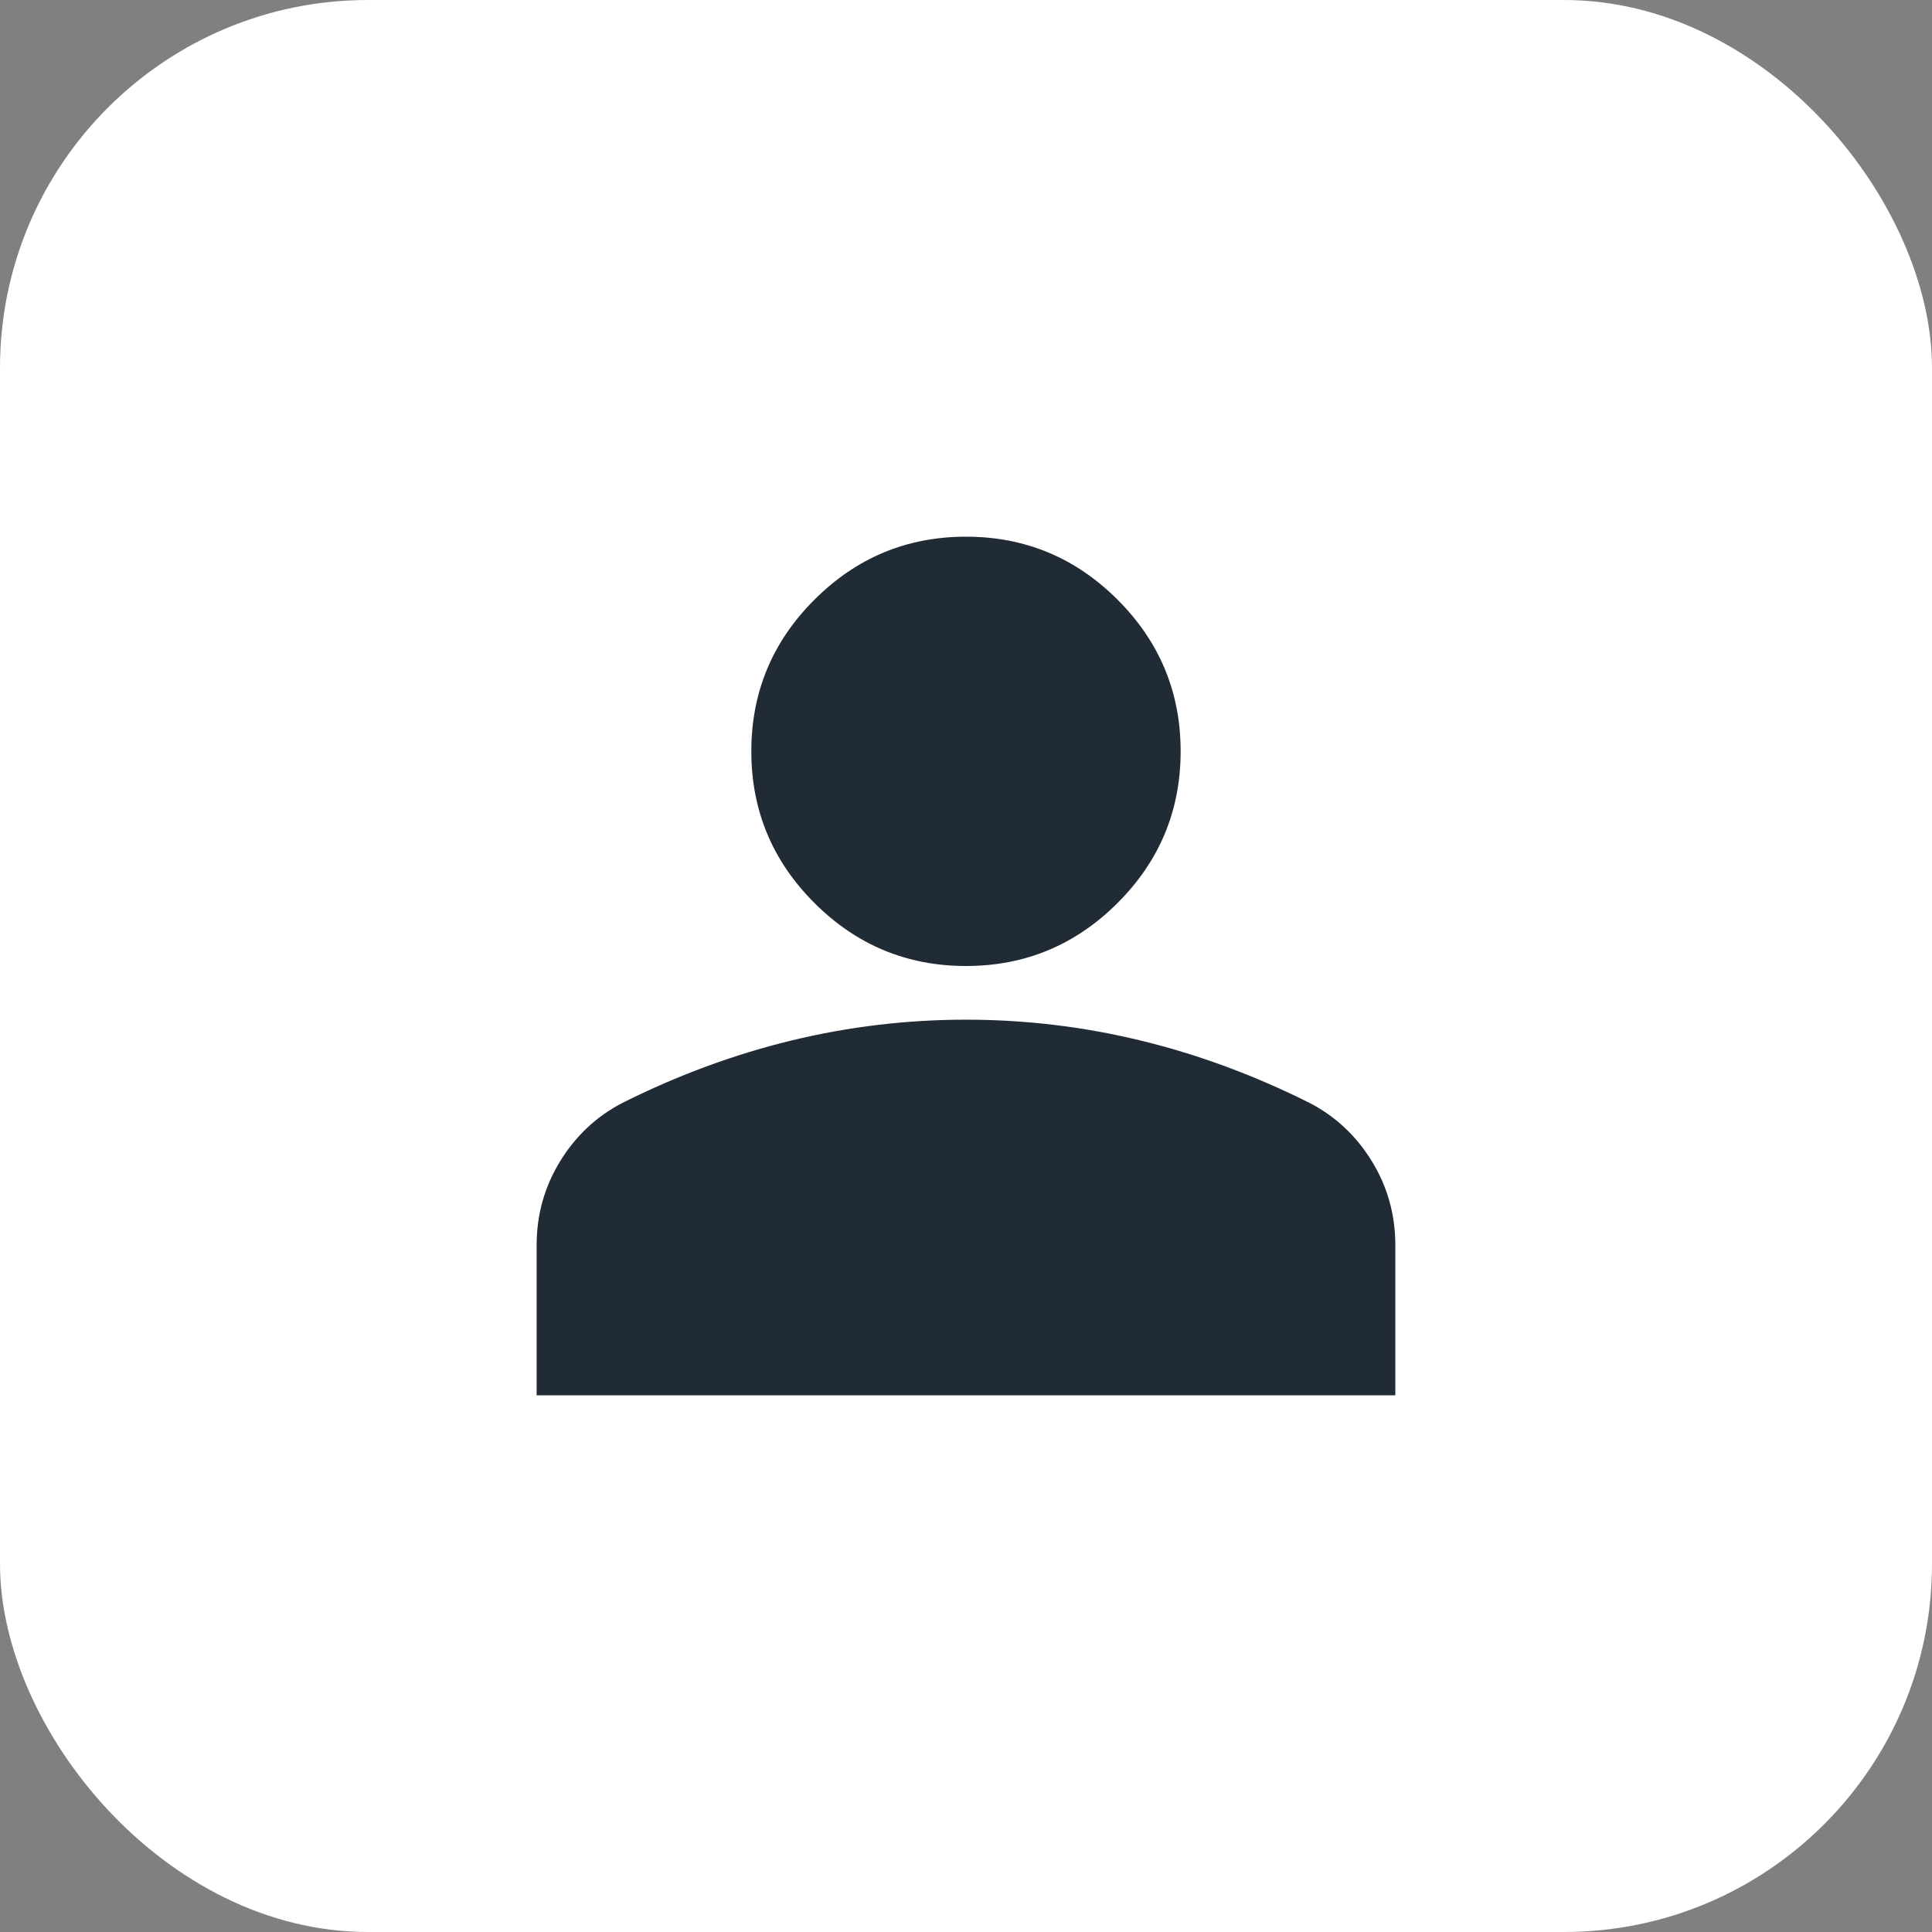
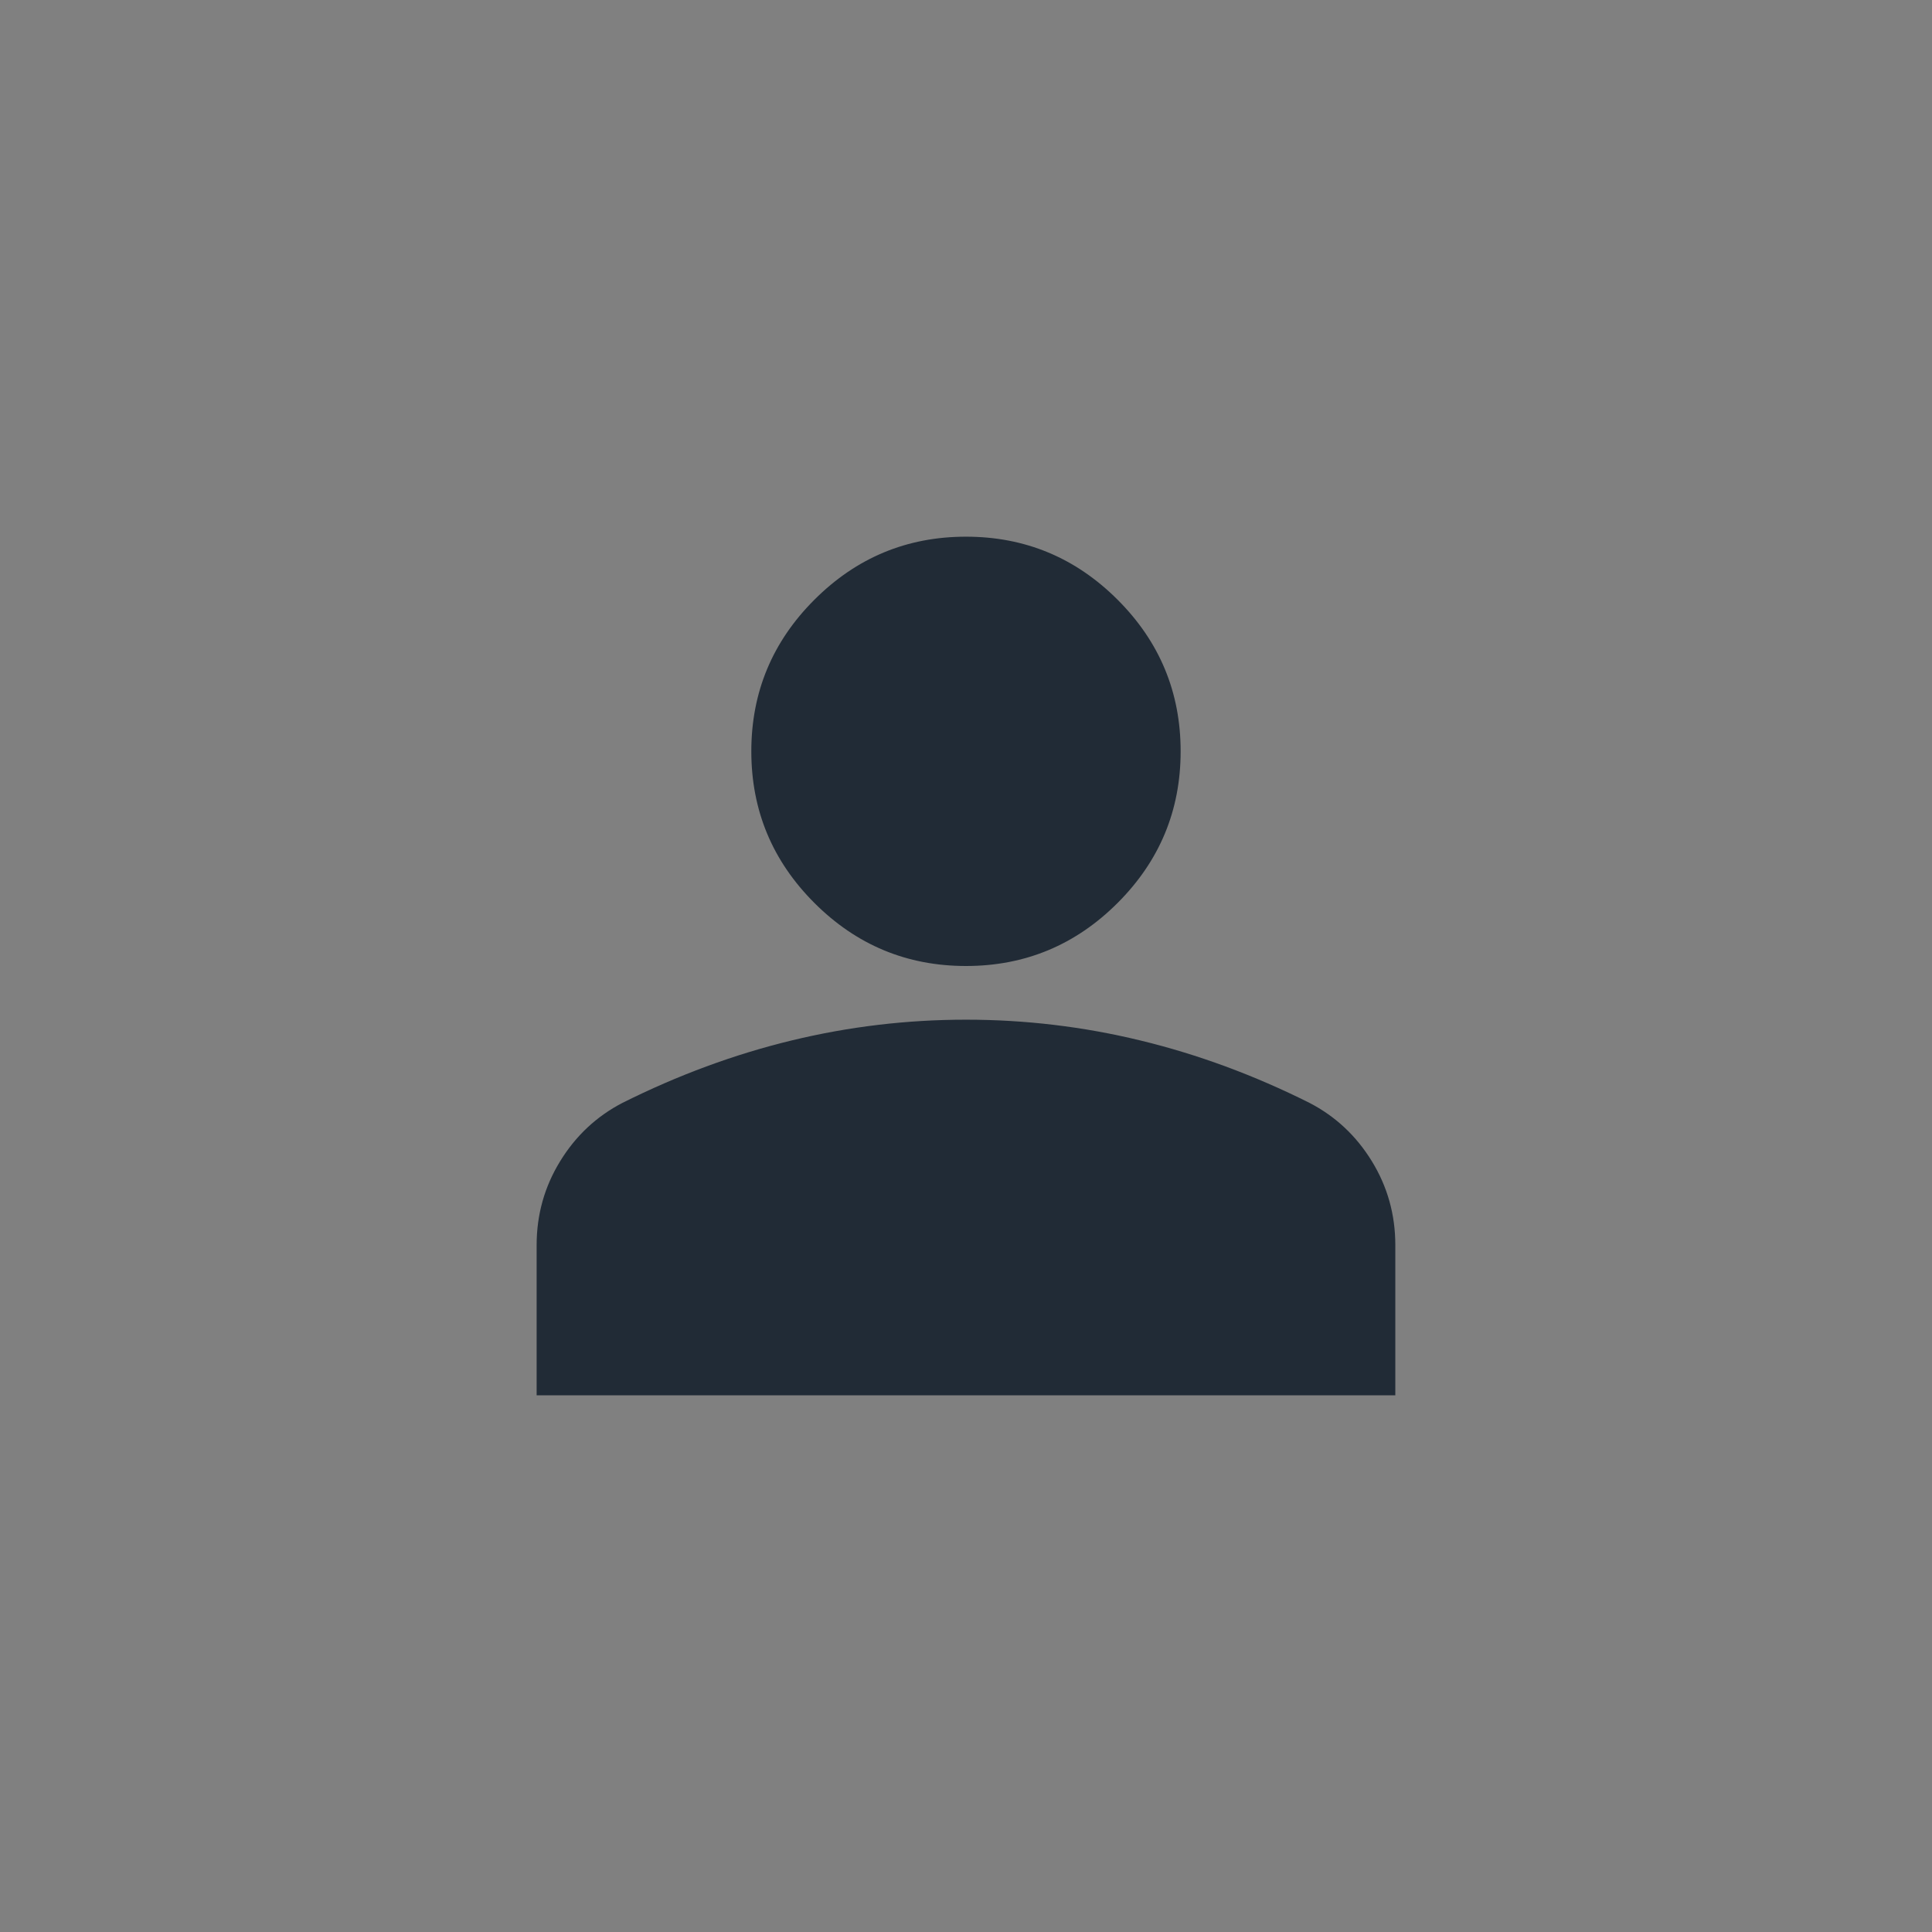
<svg xmlns="http://www.w3.org/2000/svg" width="42" height="42" viewBox="0 0 42 42" fill="none">
  <rect x="0" y="0" width="42" height="42" fill="#808080" stroke="none" />
-   <rect width="42" height="42" rx="8" fill="white" />
  <mask id="mask0_88_155" style="mask-type:alpha" maskUnits="userSpaceOnUse" x="7" y="7" width="28" height="28">
    <rect x="7" y="7" width="28" height="28" fill="#D9D9D9" />
  </mask>
  <g mask="url(#mask0_88_155)">
    <path d="M21 21C19.716 21 18.618 20.543 17.704 19.629C16.79 18.715 16.333 17.617 16.333 16.333C16.333 15.05 16.79 13.951 17.704 13.038C18.618 12.124 19.716 11.667 21 11.667C22.283 11.667 23.382 12.124 24.296 13.038C25.21 13.951 25.666 15.05 25.666 16.333C25.666 17.617 25.21 18.715 24.296 19.629C23.382 20.543 22.283 21 21 21ZM11.666 30.333V27.067C11.666 26.406 11.837 25.798 12.177 25.244C12.517 24.69 12.969 24.267 13.533 23.975C14.739 23.372 15.964 22.92 17.208 22.619C18.453 22.317 19.716 22.167 21 22.167C22.283 22.167 23.547 22.317 24.791 22.619C26.036 22.92 27.261 23.372 28.466 23.975C29.03 24.267 29.483 24.69 29.823 25.244C30.163 25.798 30.333 26.406 30.333 27.067V30.333H11.666Z" fill="#212B36" />
  </g>
</svg>